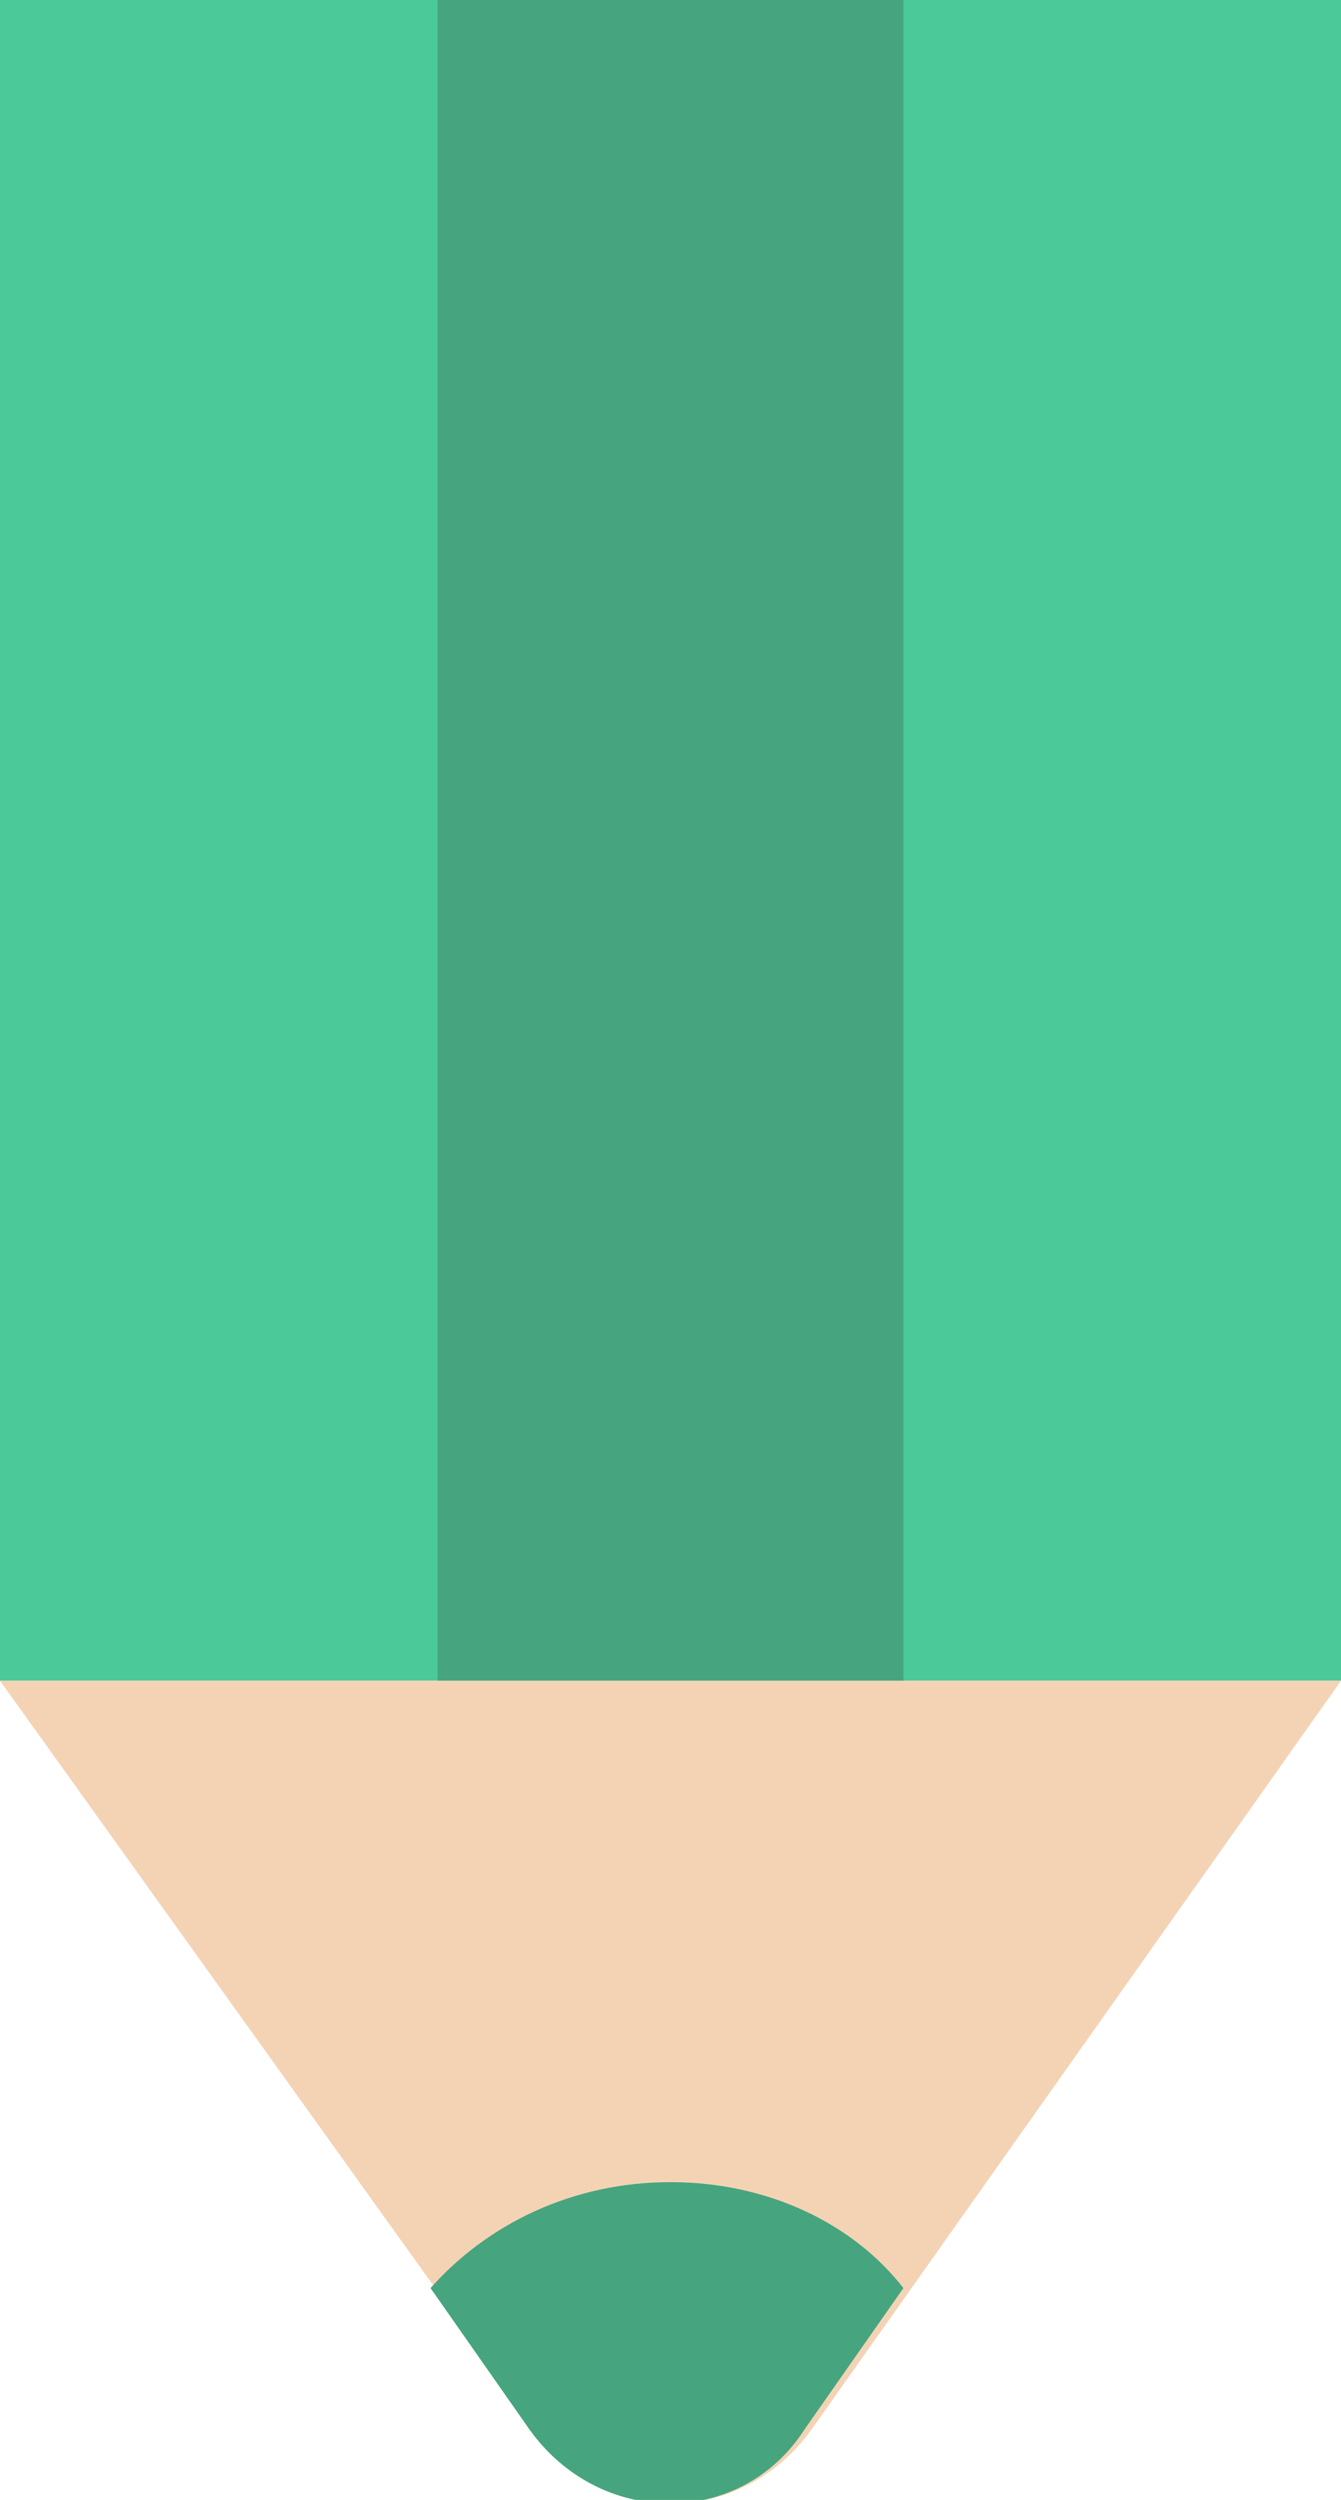
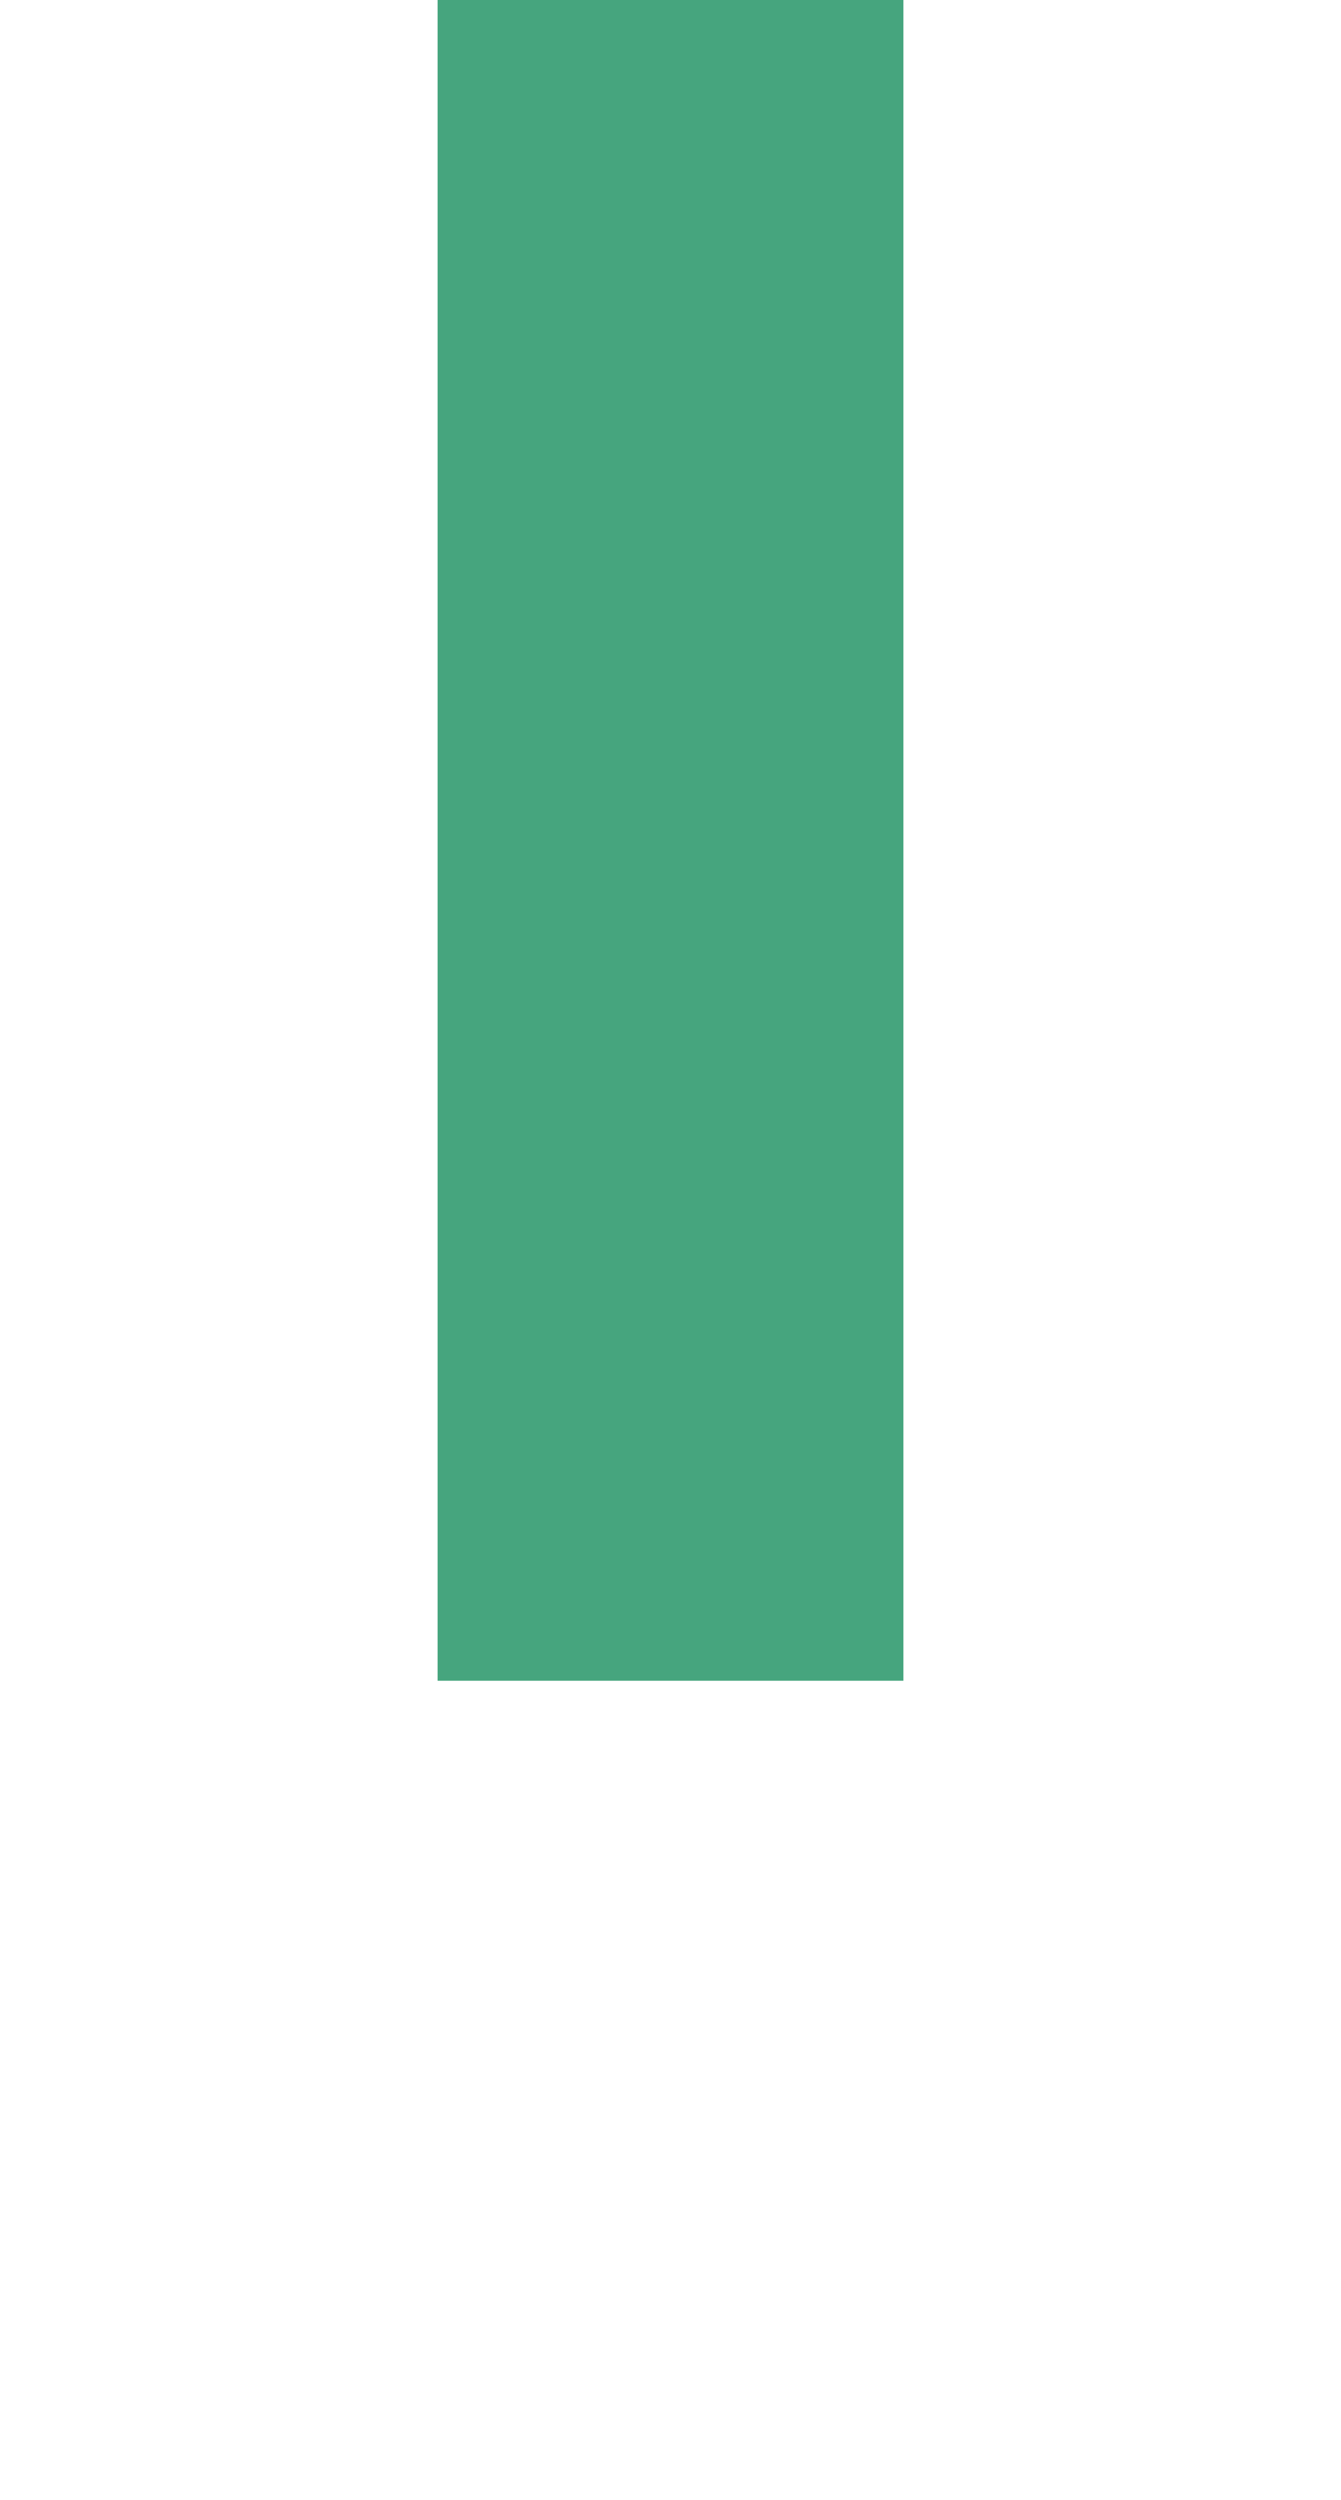
<svg xmlns="http://www.w3.org/2000/svg" version="1.1" id="Layer_1" x="0px" y="0px" viewBox="0 0 19 35.4" style="enable-background:new 0 0 19 35.4;" xml:space="preserve">
  <style type="text/css">
	.st0{fill:#4BC999;}
	.st1{fill:#46A57E;}
	.st2{fill:#F4D3B5;}
</style>
  <g>
-     <rect class="st0" width="19" height="23.8" />
    <rect x="6.2" class="st1" width="6.6" height="23.8" />
-     <path class="st2" d="M0,23.8h19l-7.5,10.6c-1,1.4-3,1.4-3.9,0L0,23.8z" />
-     <path class="st1" d="M9.5,30.9c-1.4,0-2.6,0.6-3.4,1.5l1.4,2c1,1.4,3,1.4,3.9,0l1.4-2C12.1,31.5,10.9,30.9,9.5,30.9z" />
  </g>
</svg>